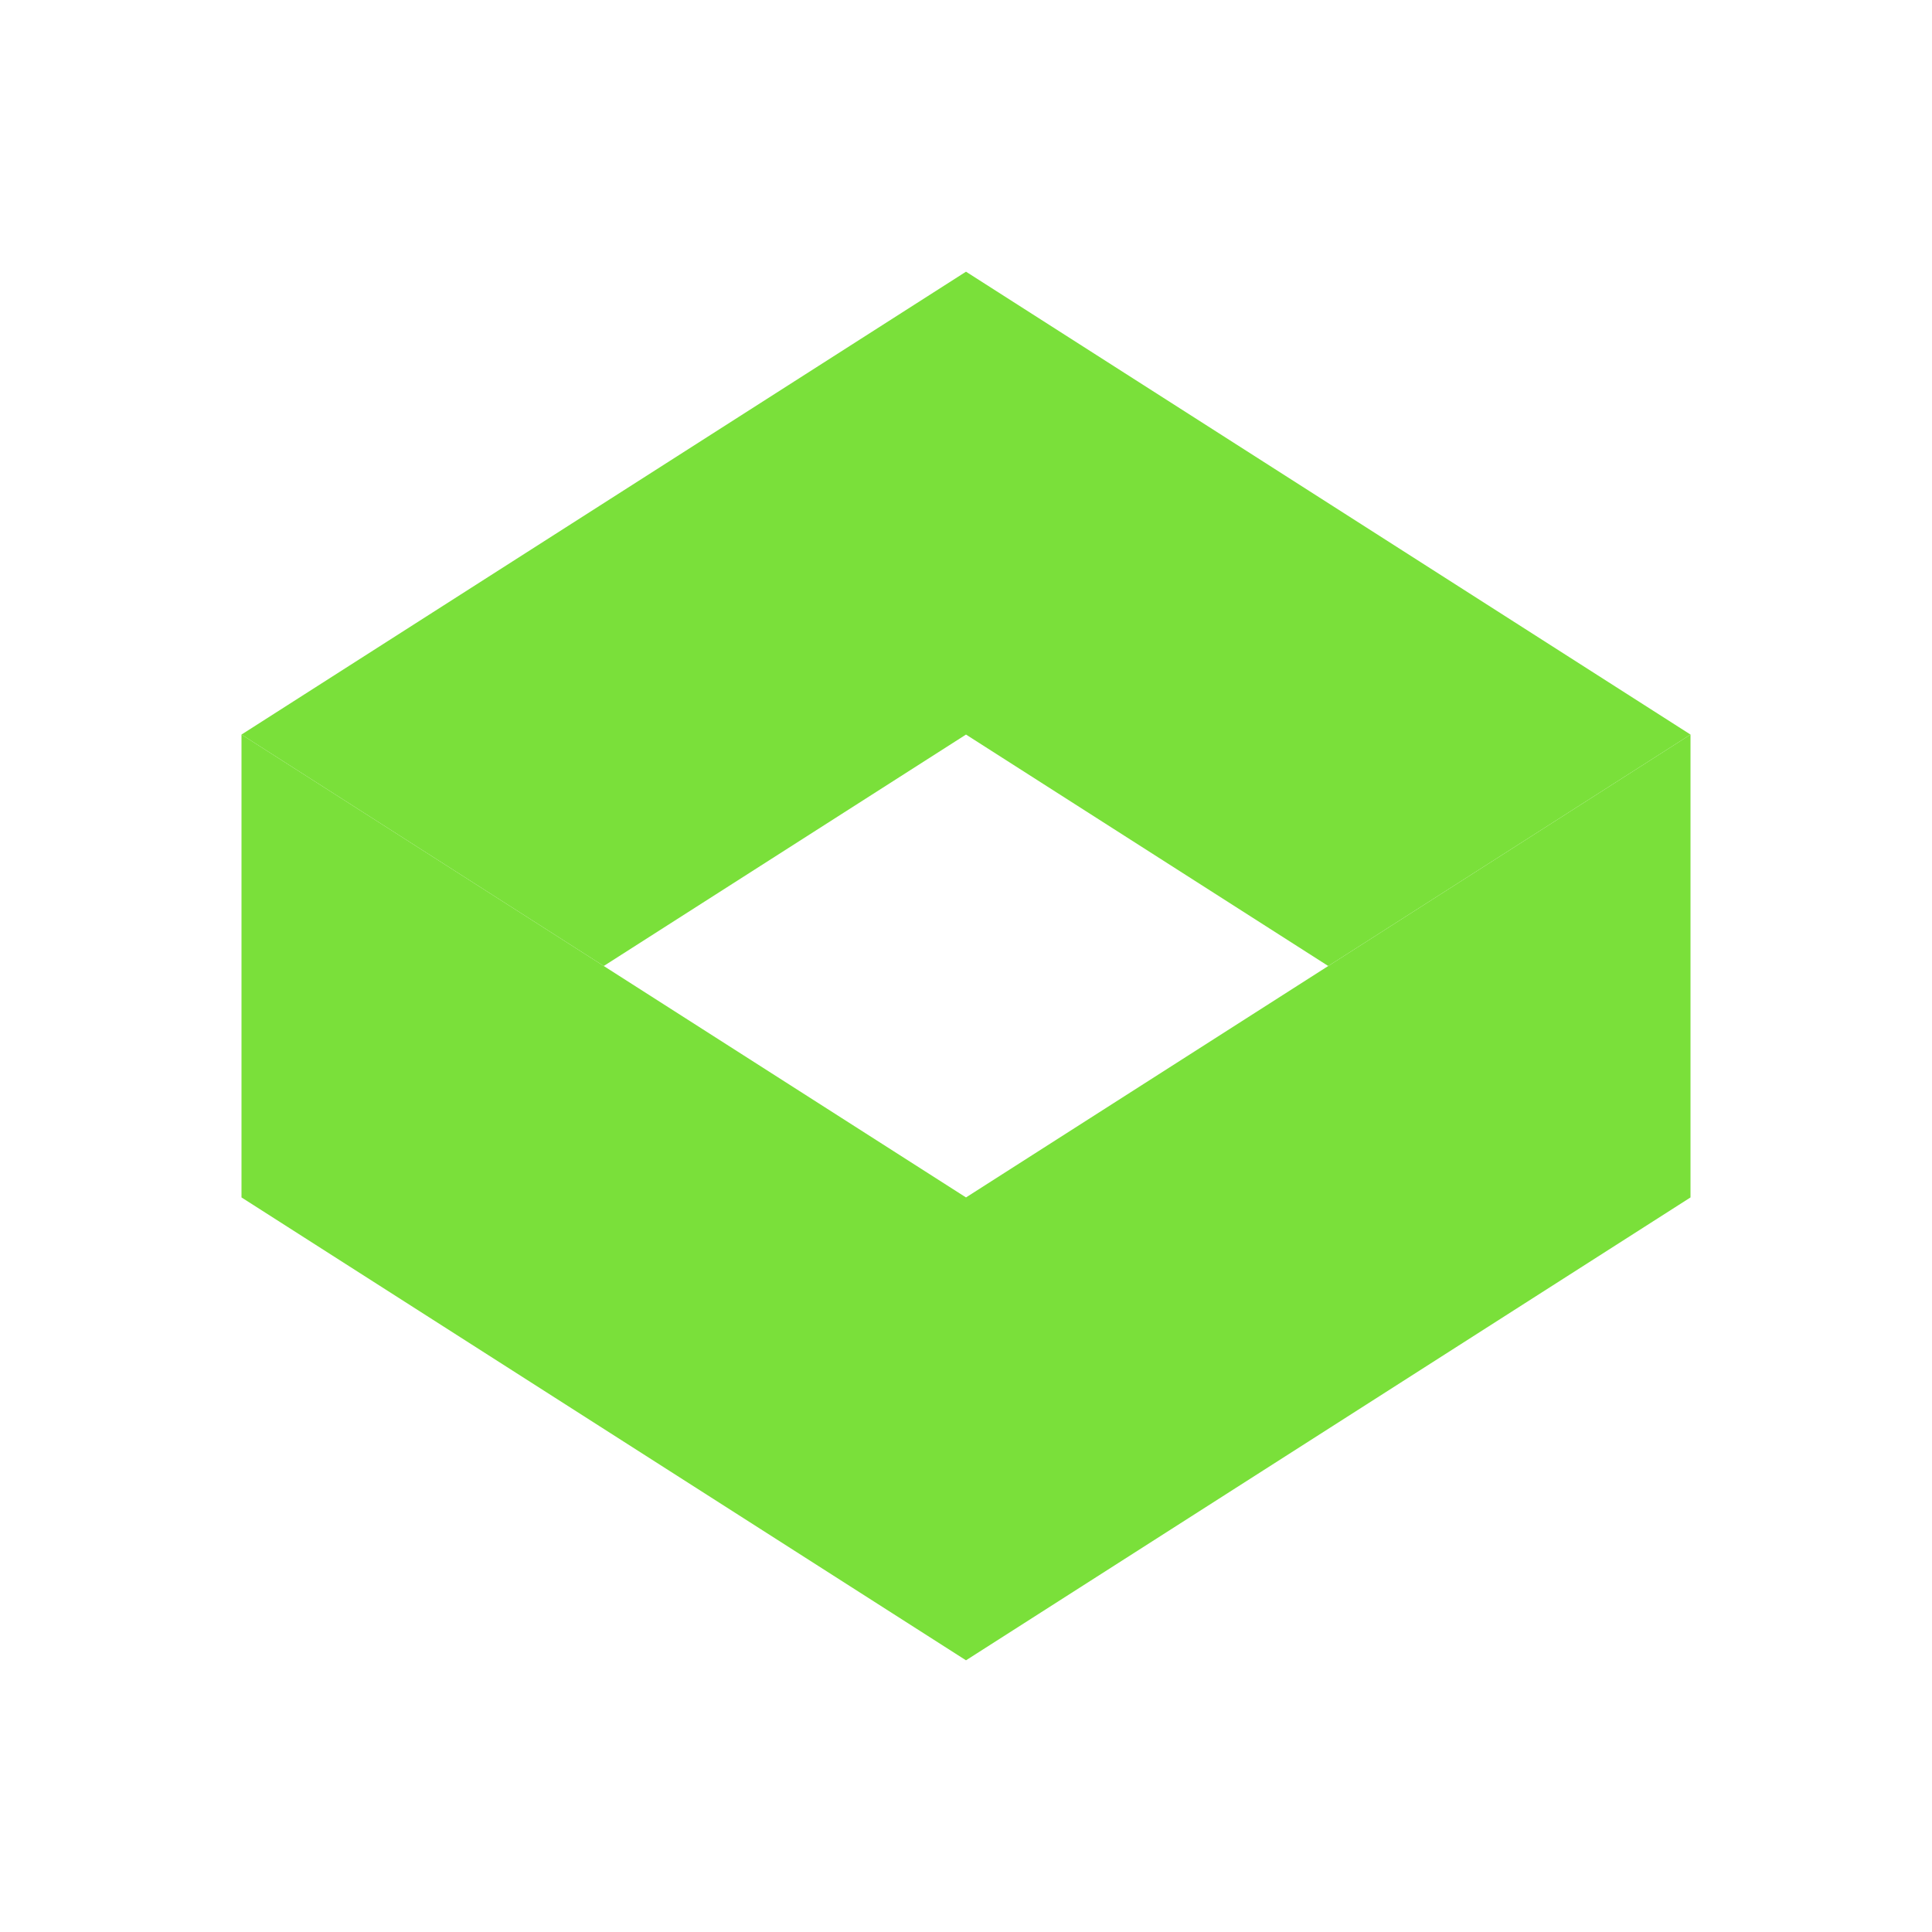
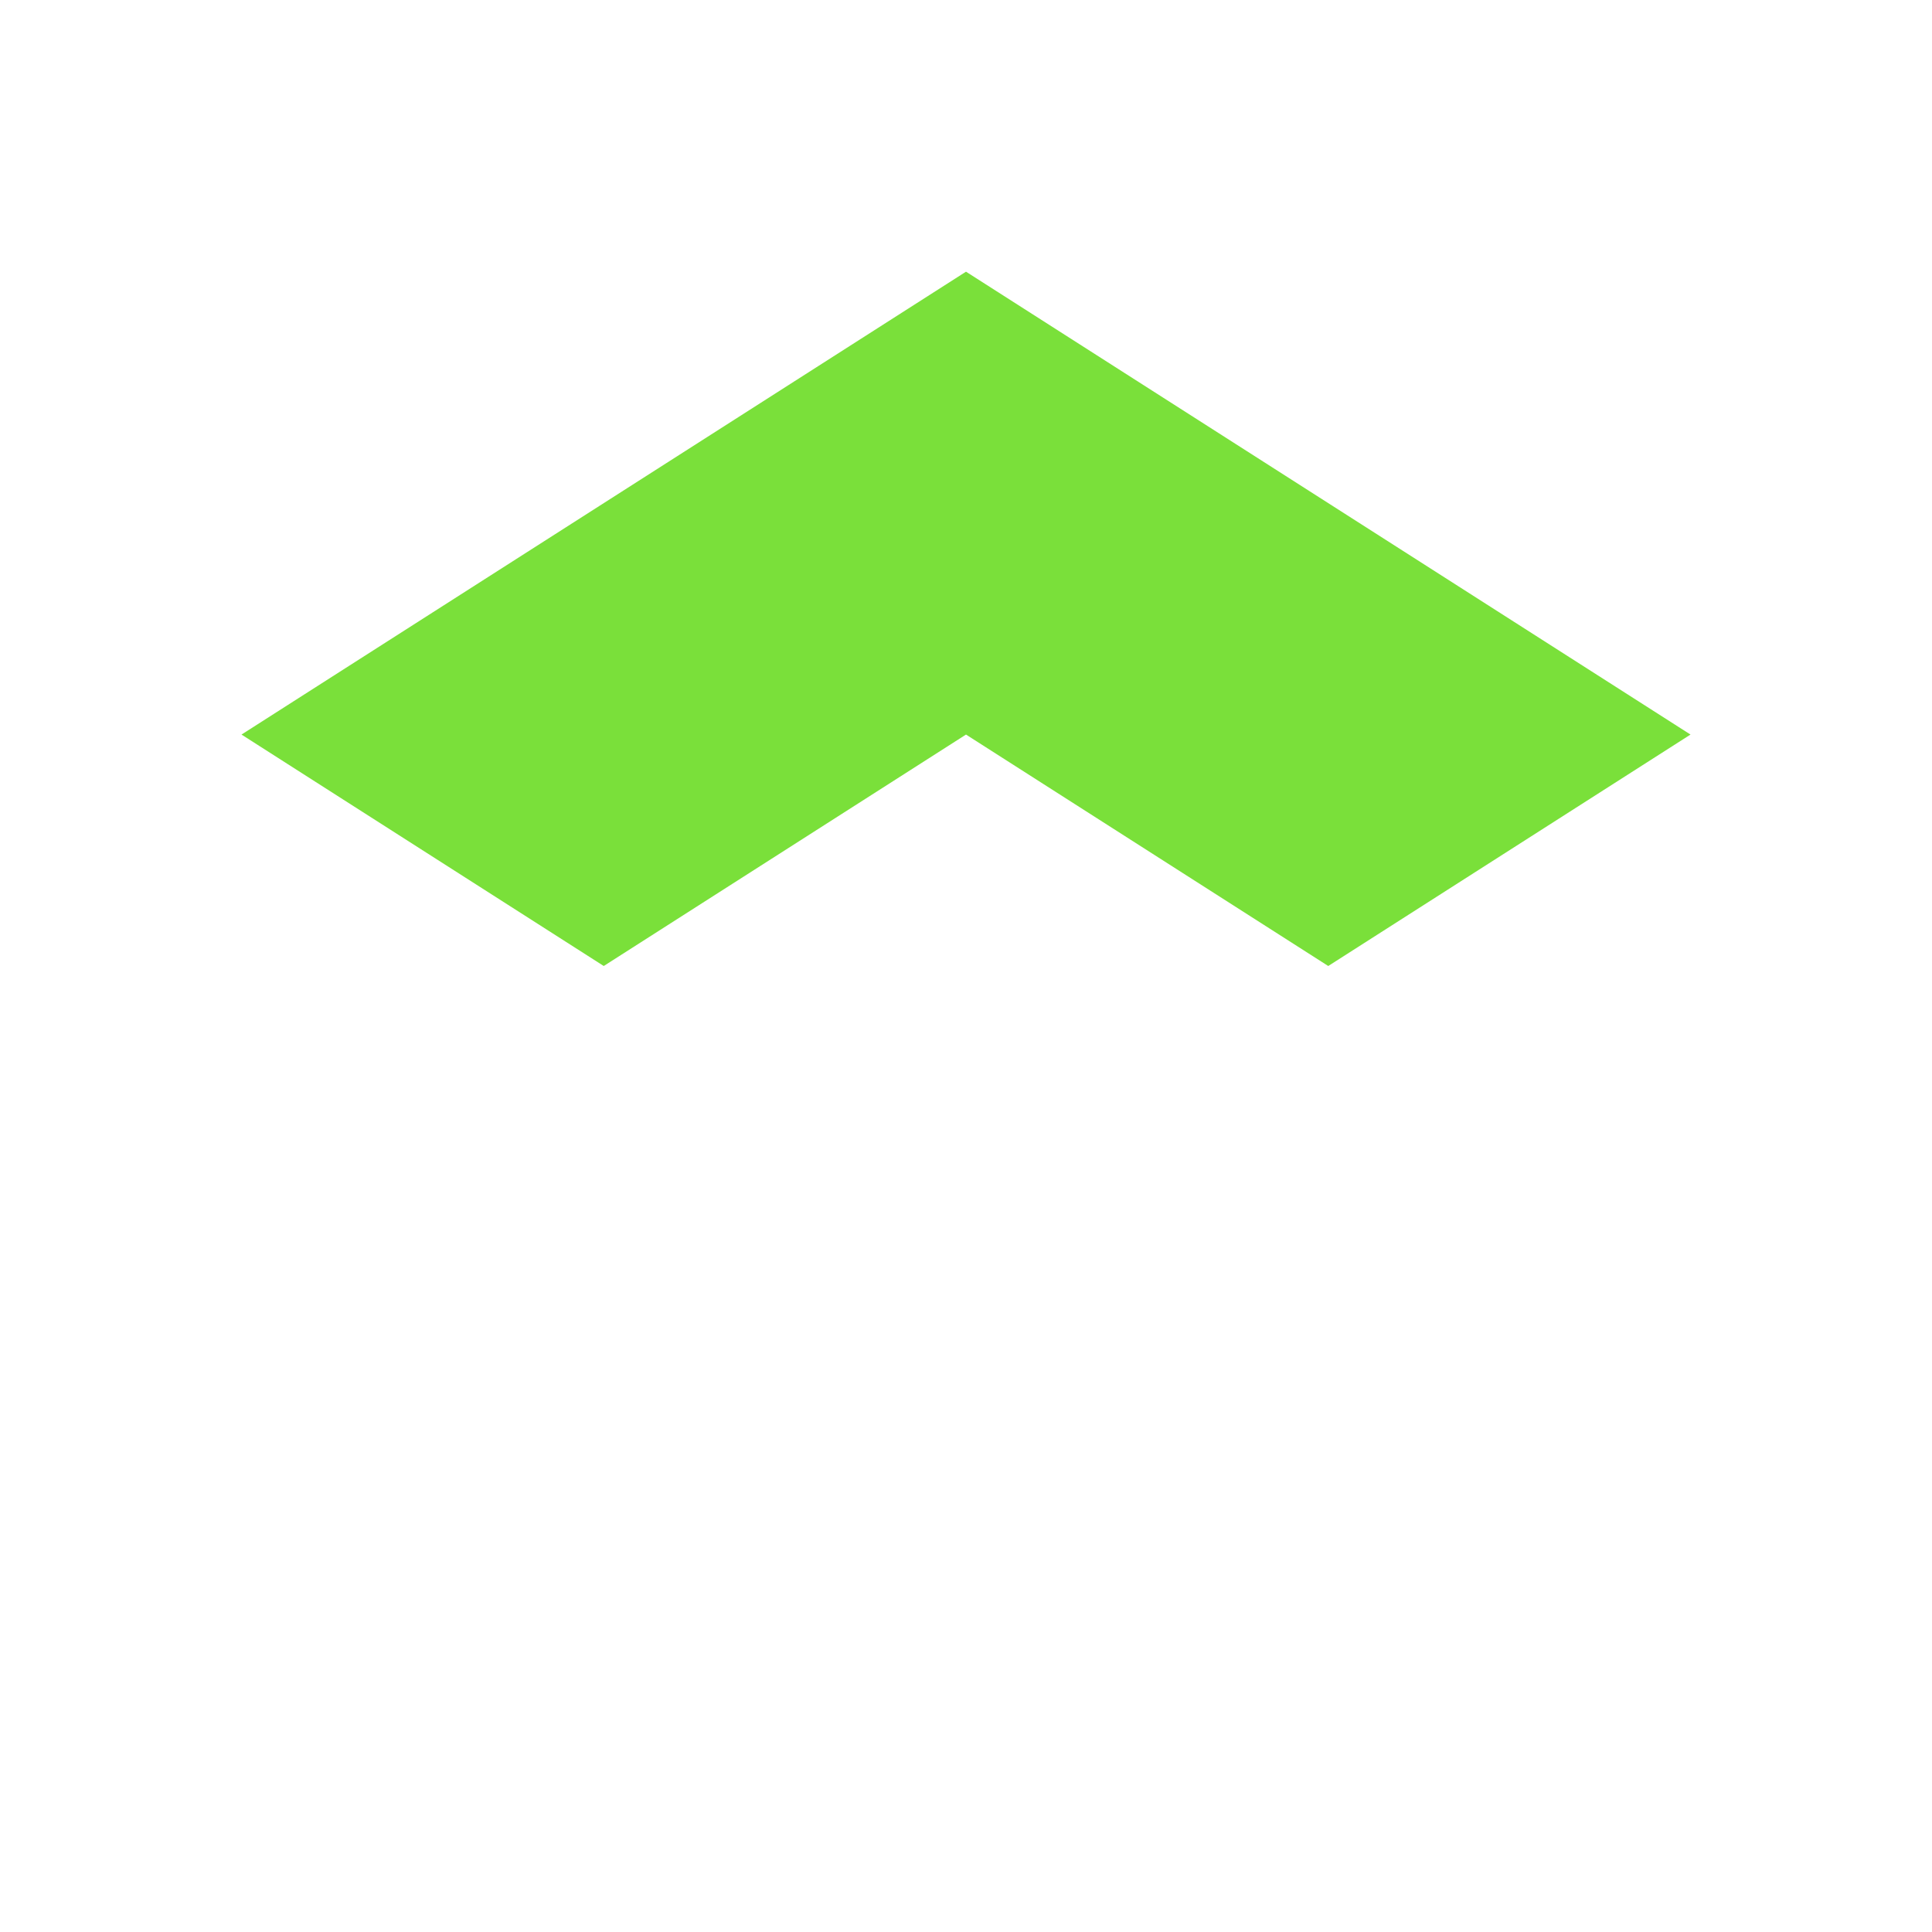
<svg xmlns="http://www.w3.org/2000/svg" width="1em" height="1em" viewBox="0 0 24 24">
  <g fill="#7AE03A">
    <path d="m12 3.375l-9 5.75L7.5 12L12 9.125L16.5 12L21 9.125z" />
-     <path d="m21 9.125l-9 5.75l-9-5.75v5.75l9 5.75l9-5.75z" />
  </g>
</svg>